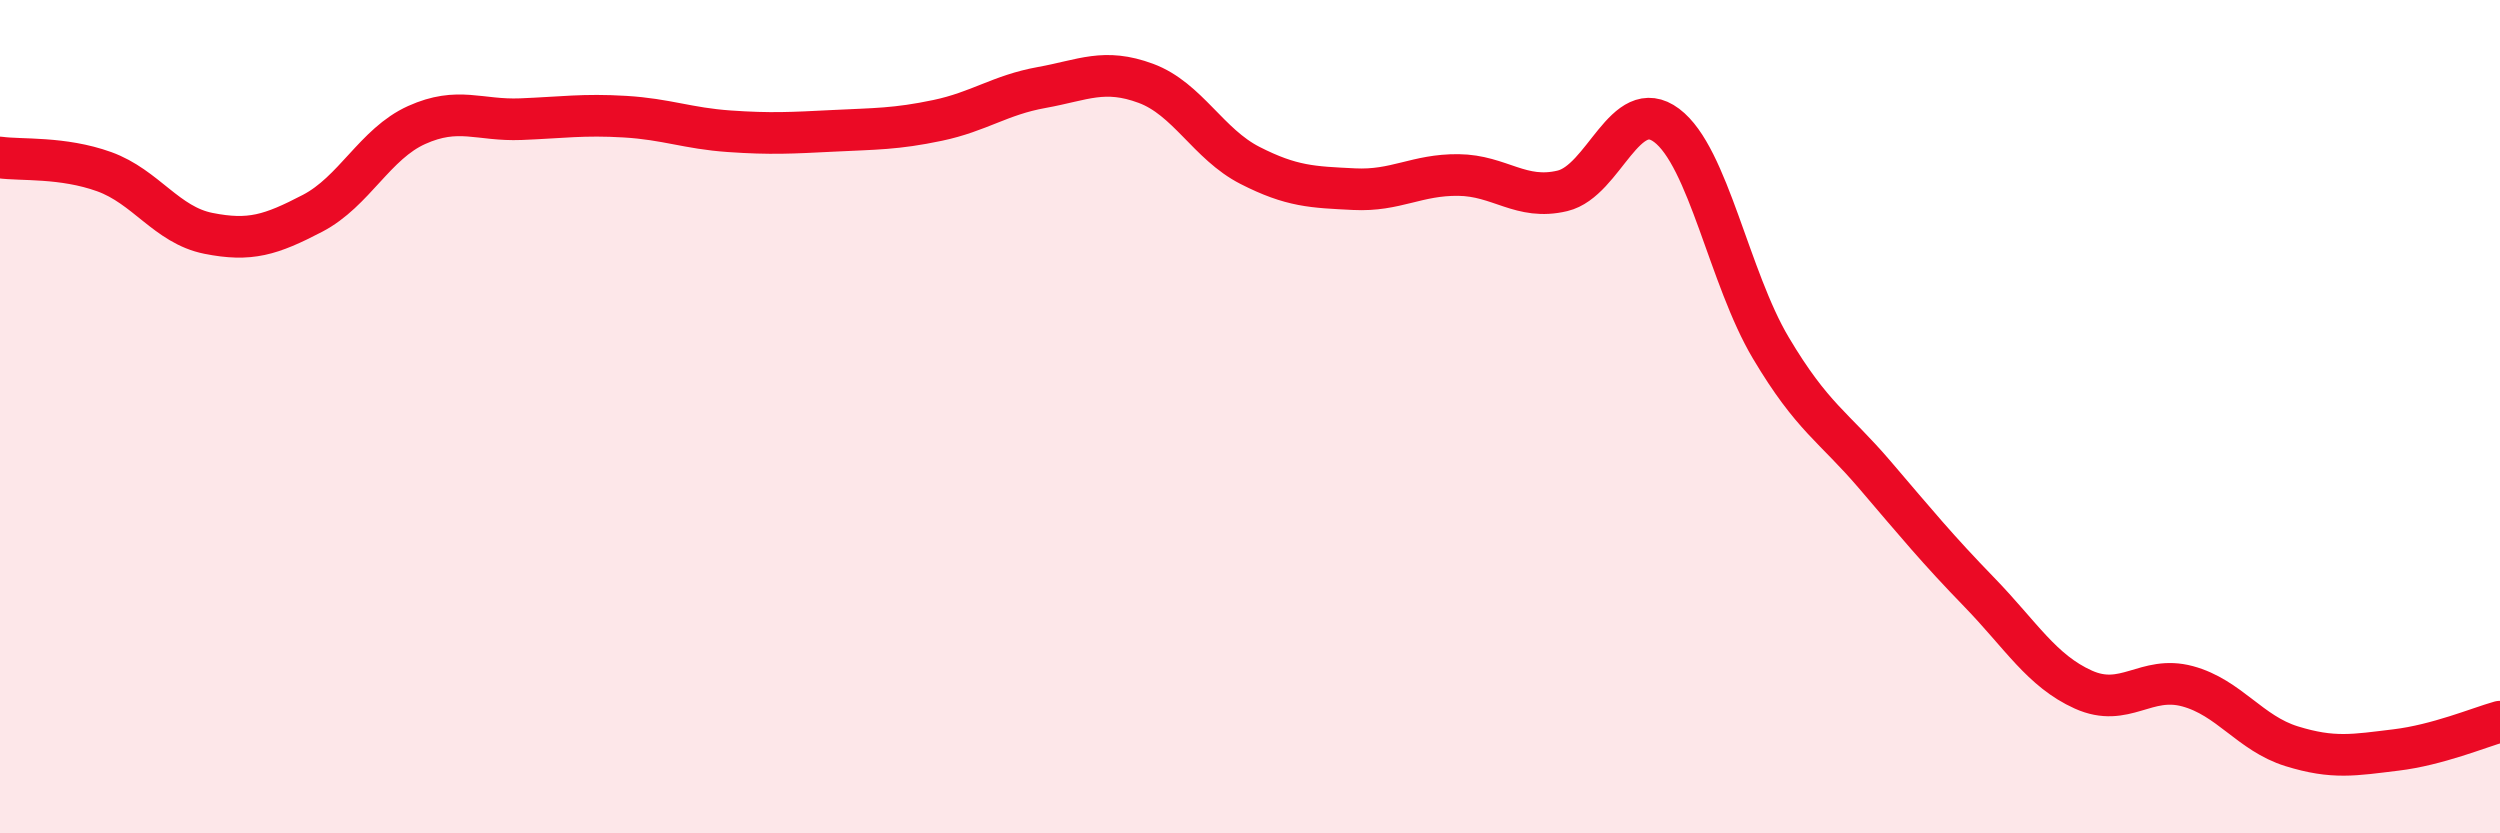
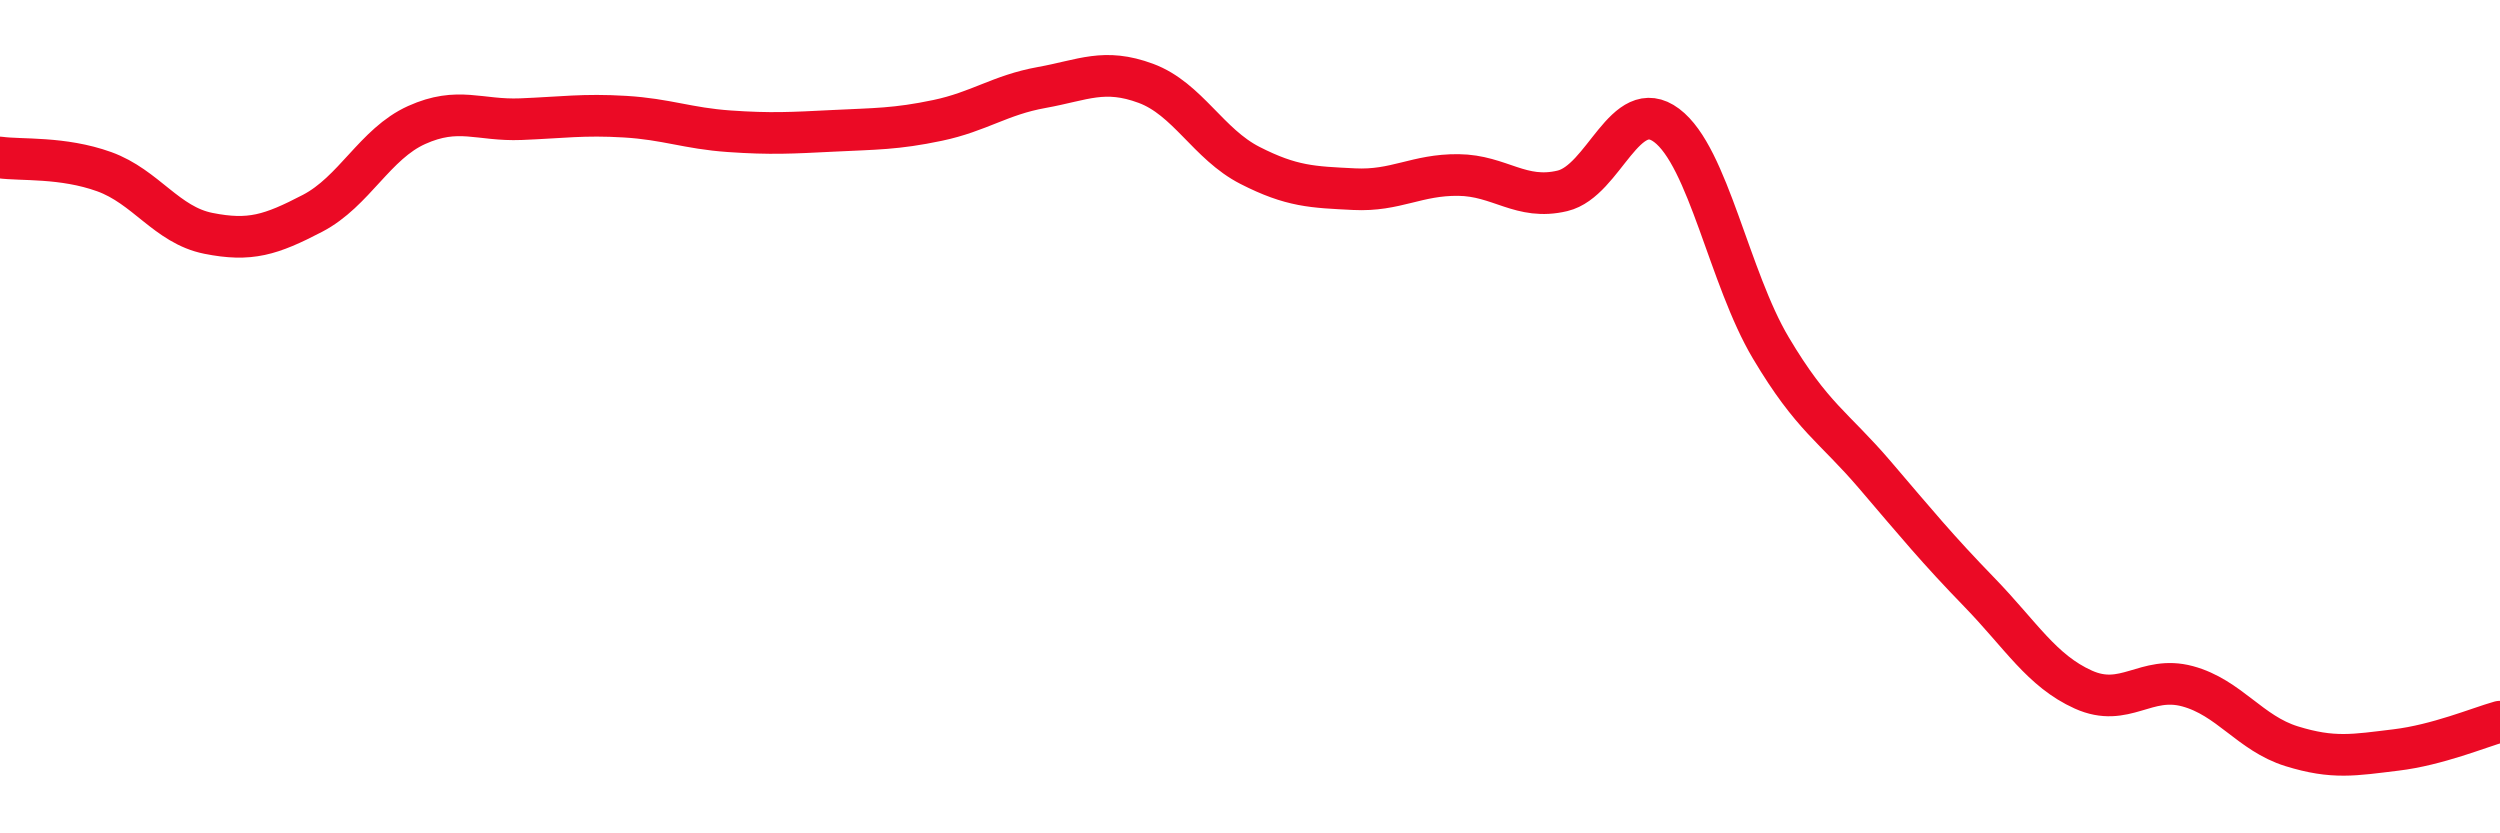
<svg xmlns="http://www.w3.org/2000/svg" width="60" height="20" viewBox="0 0 60 20">
-   <path d="M 0,3.78 C 0.5,3.85 1.5,3.76 2.5,4.12 C 3.5,4.48 4,5.4 5,5.6 C 6,5.8 6.5,5.64 7.5,5.12 C 8.5,4.6 9,3.45 10,3 C 11,2.55 11.5,2.9 12.5,2.86 C 13.5,2.82 14,2.74 15,2.8 C 16,2.86 16.5,3.08 17.5,3.15 C 18.5,3.22 19,3.19 20,3.14 C 21,3.09 21.5,3.1 22.5,2.89 C 23.5,2.68 24,2.28 25,2.1 C 26,1.92 26.5,1.63 27.5,2 C 28.5,2.37 29,3.46 30,3.97 C 31,4.48 31.5,4.49 32.5,4.54 C 33.5,4.59 34,4.19 35,4.2 C 36,4.21 36.5,4.82 37.5,4.58 C 38.5,4.34 39,2.26 40,3.01 C 41,3.76 41.5,6.67 42.5,8.35 C 43.5,10.03 44,10.23 45,11.4 C 46,12.57 46.5,13.18 47.5,14.21 C 48.5,15.24 49,16.1 50,16.55 C 51,17 51.5,16.2 52.5,16.47 C 53.5,16.74 54,17.6 55,17.91 C 56,18.22 56.5,18.12 57.5,18 C 58.5,17.88 59.5,17.46 60,17.32L60 20L0 20Z" fill="#EB0A25" opacity="0.1" stroke-linecap="round" stroke-linejoin="round" />
  <path d="M 0,3.78 C 0.5,3.85 1.5,3.76 2.5,4.12 C 3.5,4.48 4,5.4 5,5.6 C 6,5.8 6.5,5.64 7.5,5.12 C 8.5,4.6 9,3.45 10,3 C 11,2.55 11.5,2.9 12.5,2.86 C 13.5,2.82 14,2.74 15,2.8 C 16,2.86 16.5,3.08 17.5,3.15 C 18.5,3.22 19,3.19 20,3.14 C 21,3.09 21.5,3.1 22.5,2.89 C 23.5,2.68 24,2.28 25,2.1 C 26,1.92 26.5,1.63 27.5,2 C 28.5,2.37 29,3.46 30,3.97 C 31,4.48 31.5,4.49 32.5,4.54 C 33.5,4.59 34,4.19 35,4.2 C 36,4.21 36.5,4.82 37.5,4.58 C 38.5,4.34 39,2.26 40,3.01 C 41,3.76 41.5,6.67 42.5,8.35 C 43.5,10.03 44,10.23 45,11.4 C 46,12.57 46.5,13.18 47.5,14.21 C 48.5,15.24 49,16.1 50,16.55 C 51,17 51.5,16.2 52.5,16.47 C 53.5,16.74 54,17.6 55,17.91 C 56,18.22 56.5,18.12 57.5,18 C 58.5,17.88 59.5,17.46 60,17.32" stroke="#EB0A25" stroke-width="1" fill="none" stroke-linecap="round" stroke-linejoin="round" />
</svg>